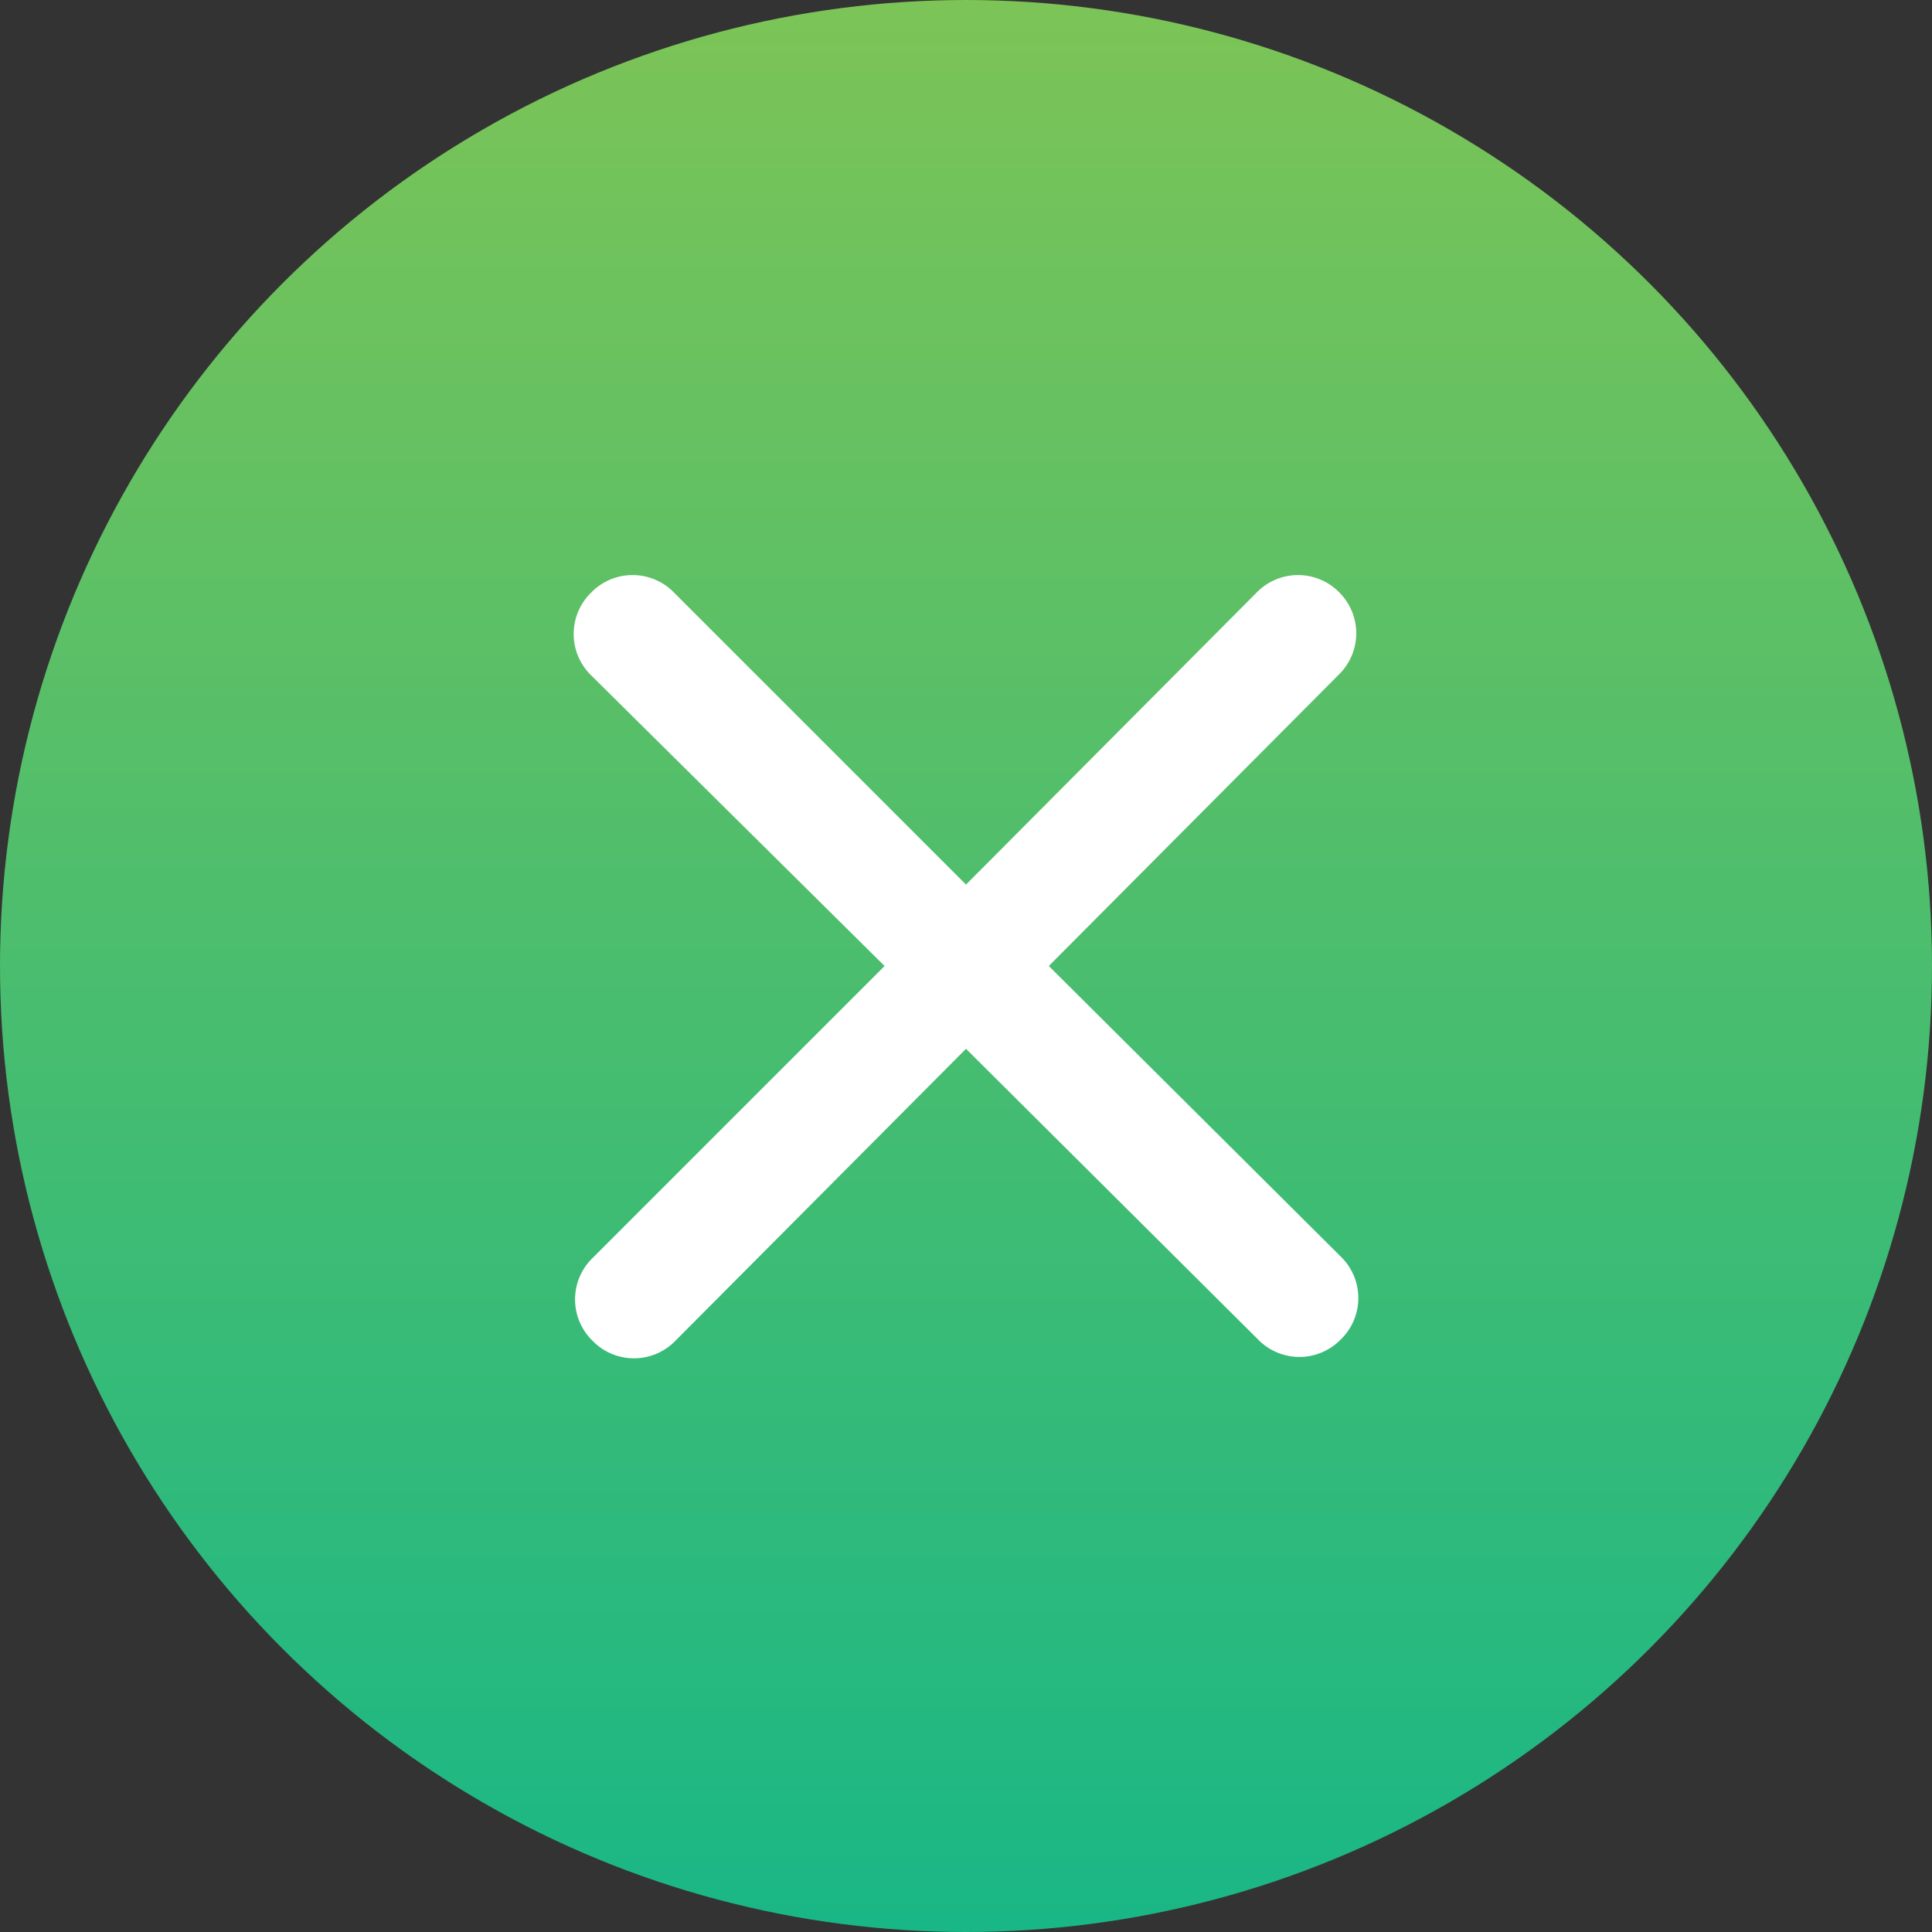
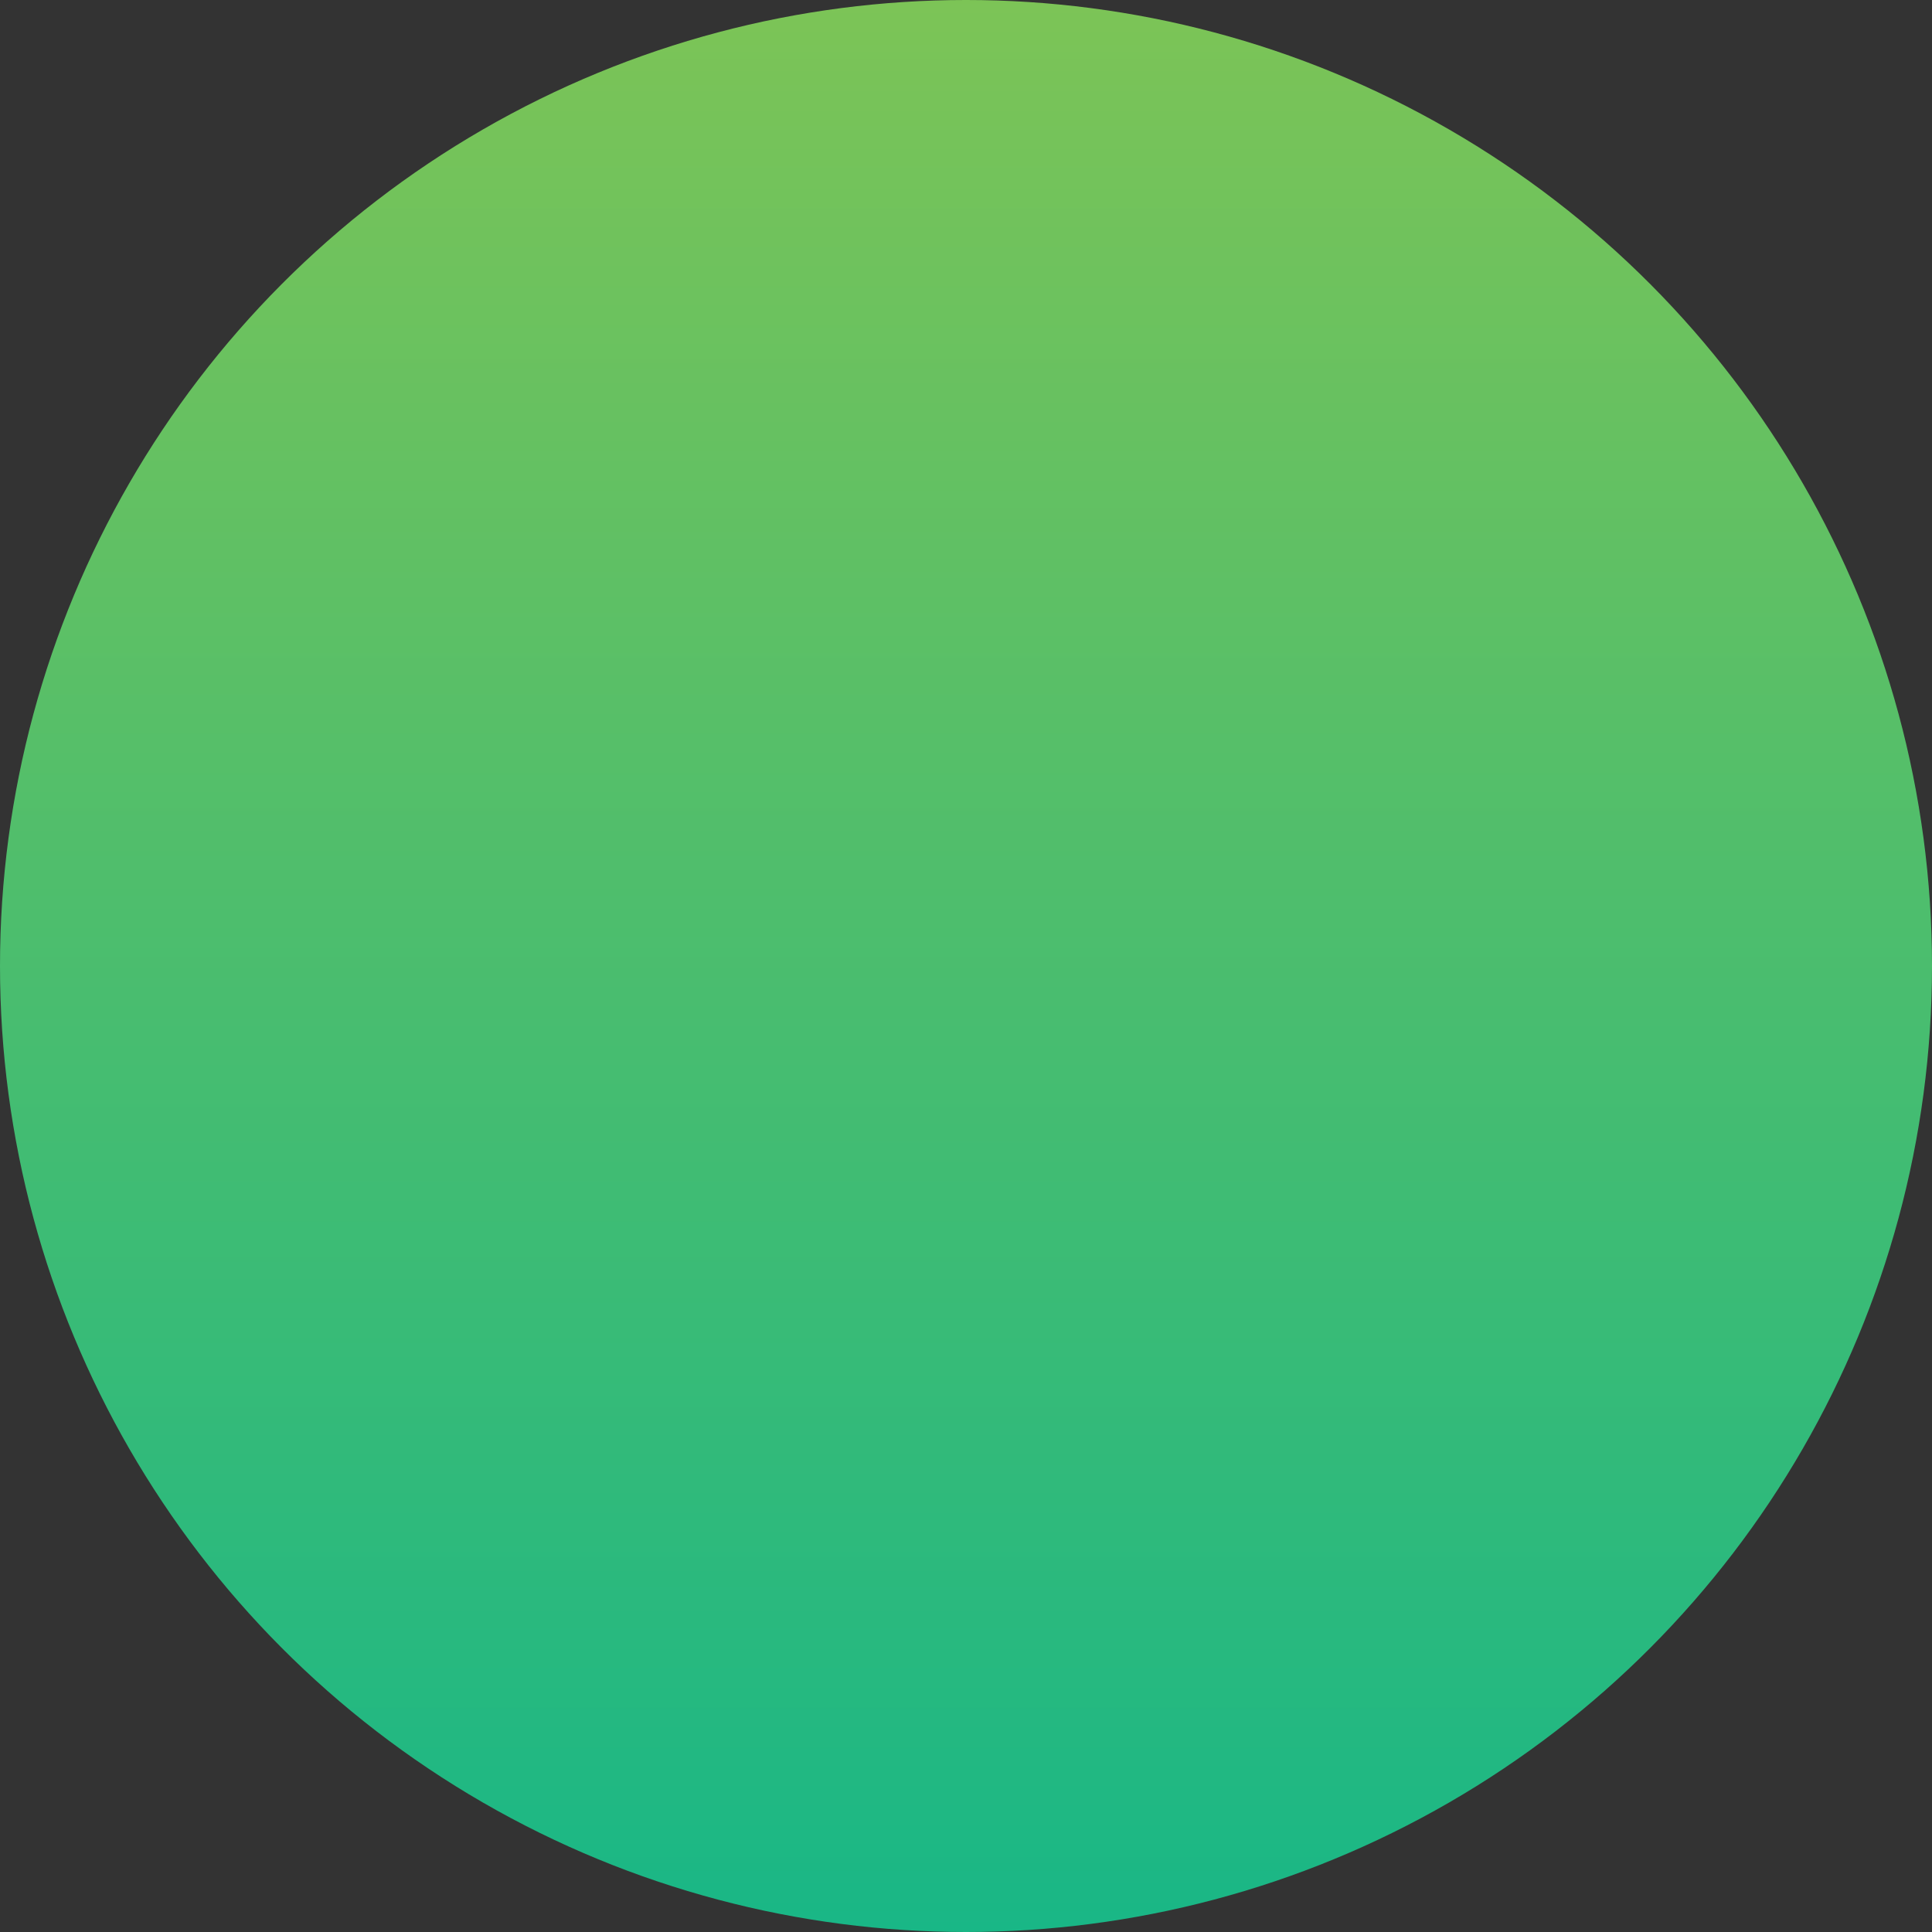
<svg xmlns="http://www.w3.org/2000/svg" viewBox="0 0 70 70">
  <rect x="0" y="0" width="70" height="70" fill="#333333" stroke="none" />
  <defs>
    <style>.cls-1{fill:url(#linear-gradient);}.cls-2{fill:#fff;}</style>
    <linearGradient id="linear-gradient" x1="-438.72" y1="426.86" x2="-438.72" y2="425.86" gradientTransform="matrix(70, 0, 0, -70, 30745.44, 29880)" gradientUnits="userSpaceOnUse">
      <stop offset="0" stop-color="#7dc456" />
      <stop offset="1" stop-color="#19b786" />
    </linearGradient>
  </defs>
  <g id="Layer_2" data-name="Layer 2">
    <g id="Layer_1-2" data-name="Layer 1">
      <circle id="shape" class="cls-1" cx="35" cy="35" r="35" />
-       <path class="cls-2" d="M48.53,21.47h0a2.09,2.09,0,0,0-3,0L35,32.05,24.42,21.47a2.09,2.09,0,0,0-3,0h0a2.09,2.09,0,0,0,0,3L32.05,35,21.47,45.58a2.09,2.09,0,0,0,0,3h0a2.09,2.09,0,0,0,3,0L35,38,45.58,48.53a2.09,2.09,0,0,0,3,0h0a2.09,2.09,0,0,0,0-3L38,35,48.53,24.42A2.09,2.09,0,0,0,48.53,21.47Z" />
    </g>
  </g>
</svg>